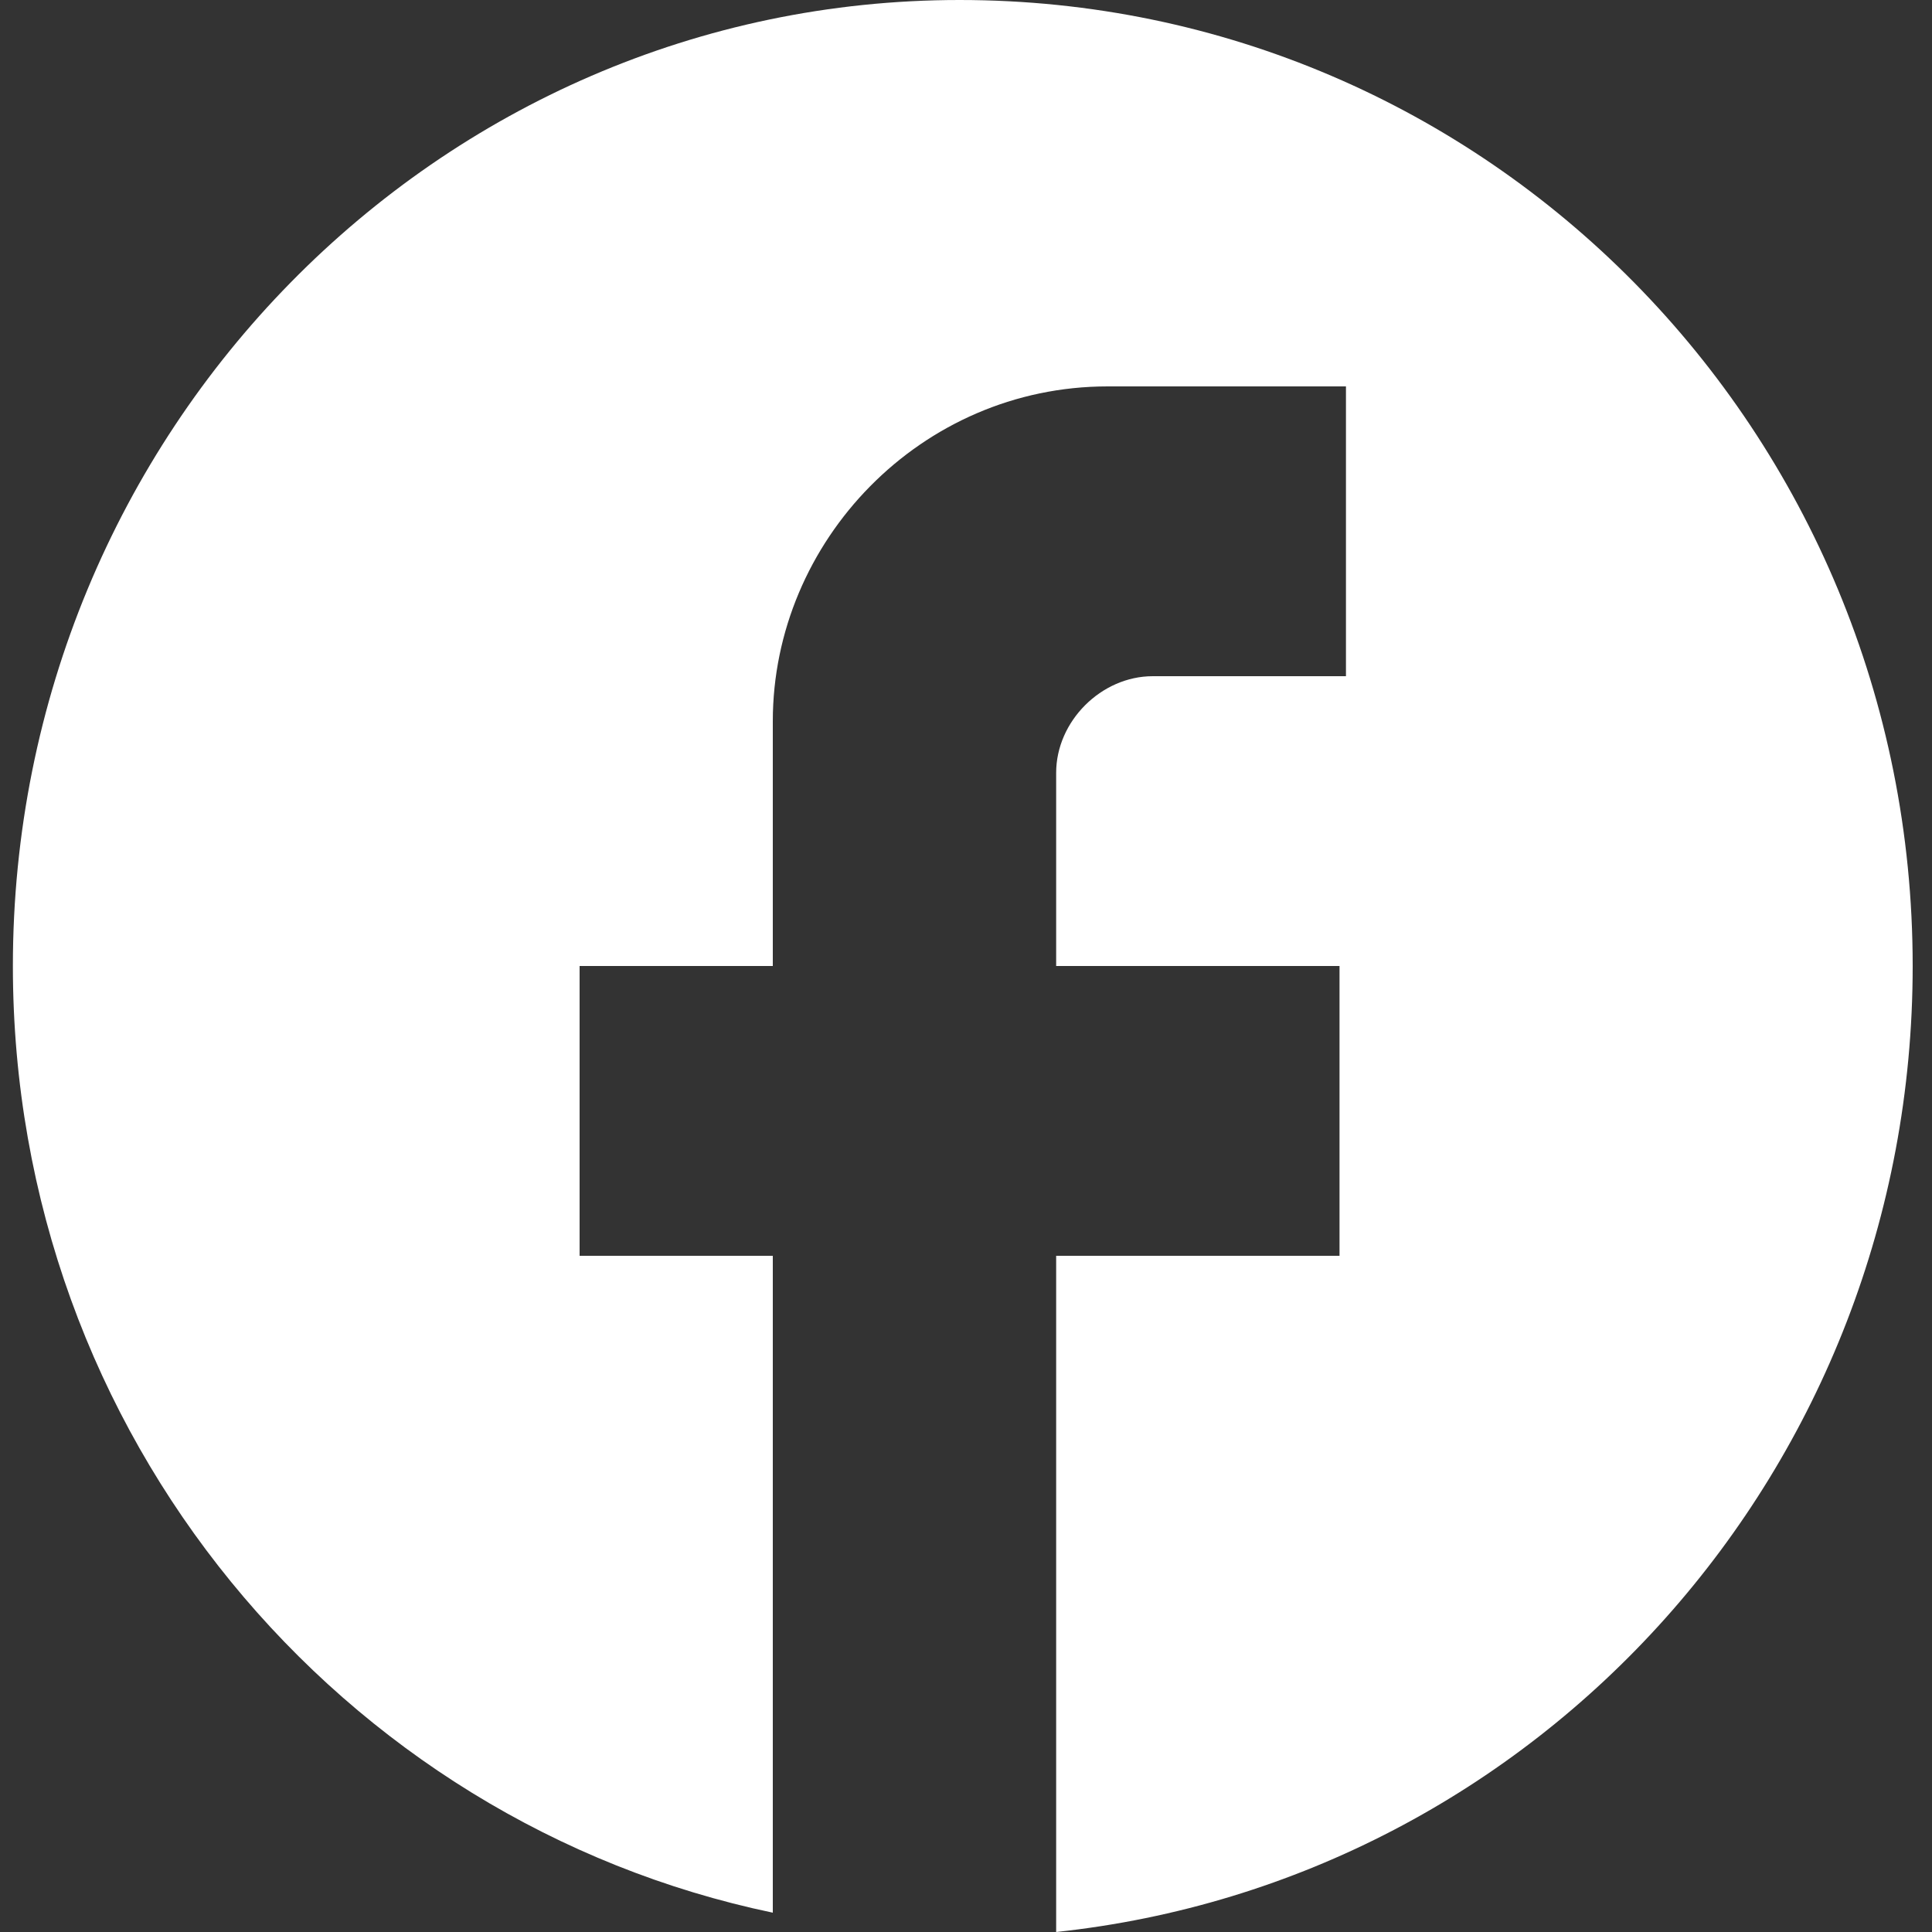
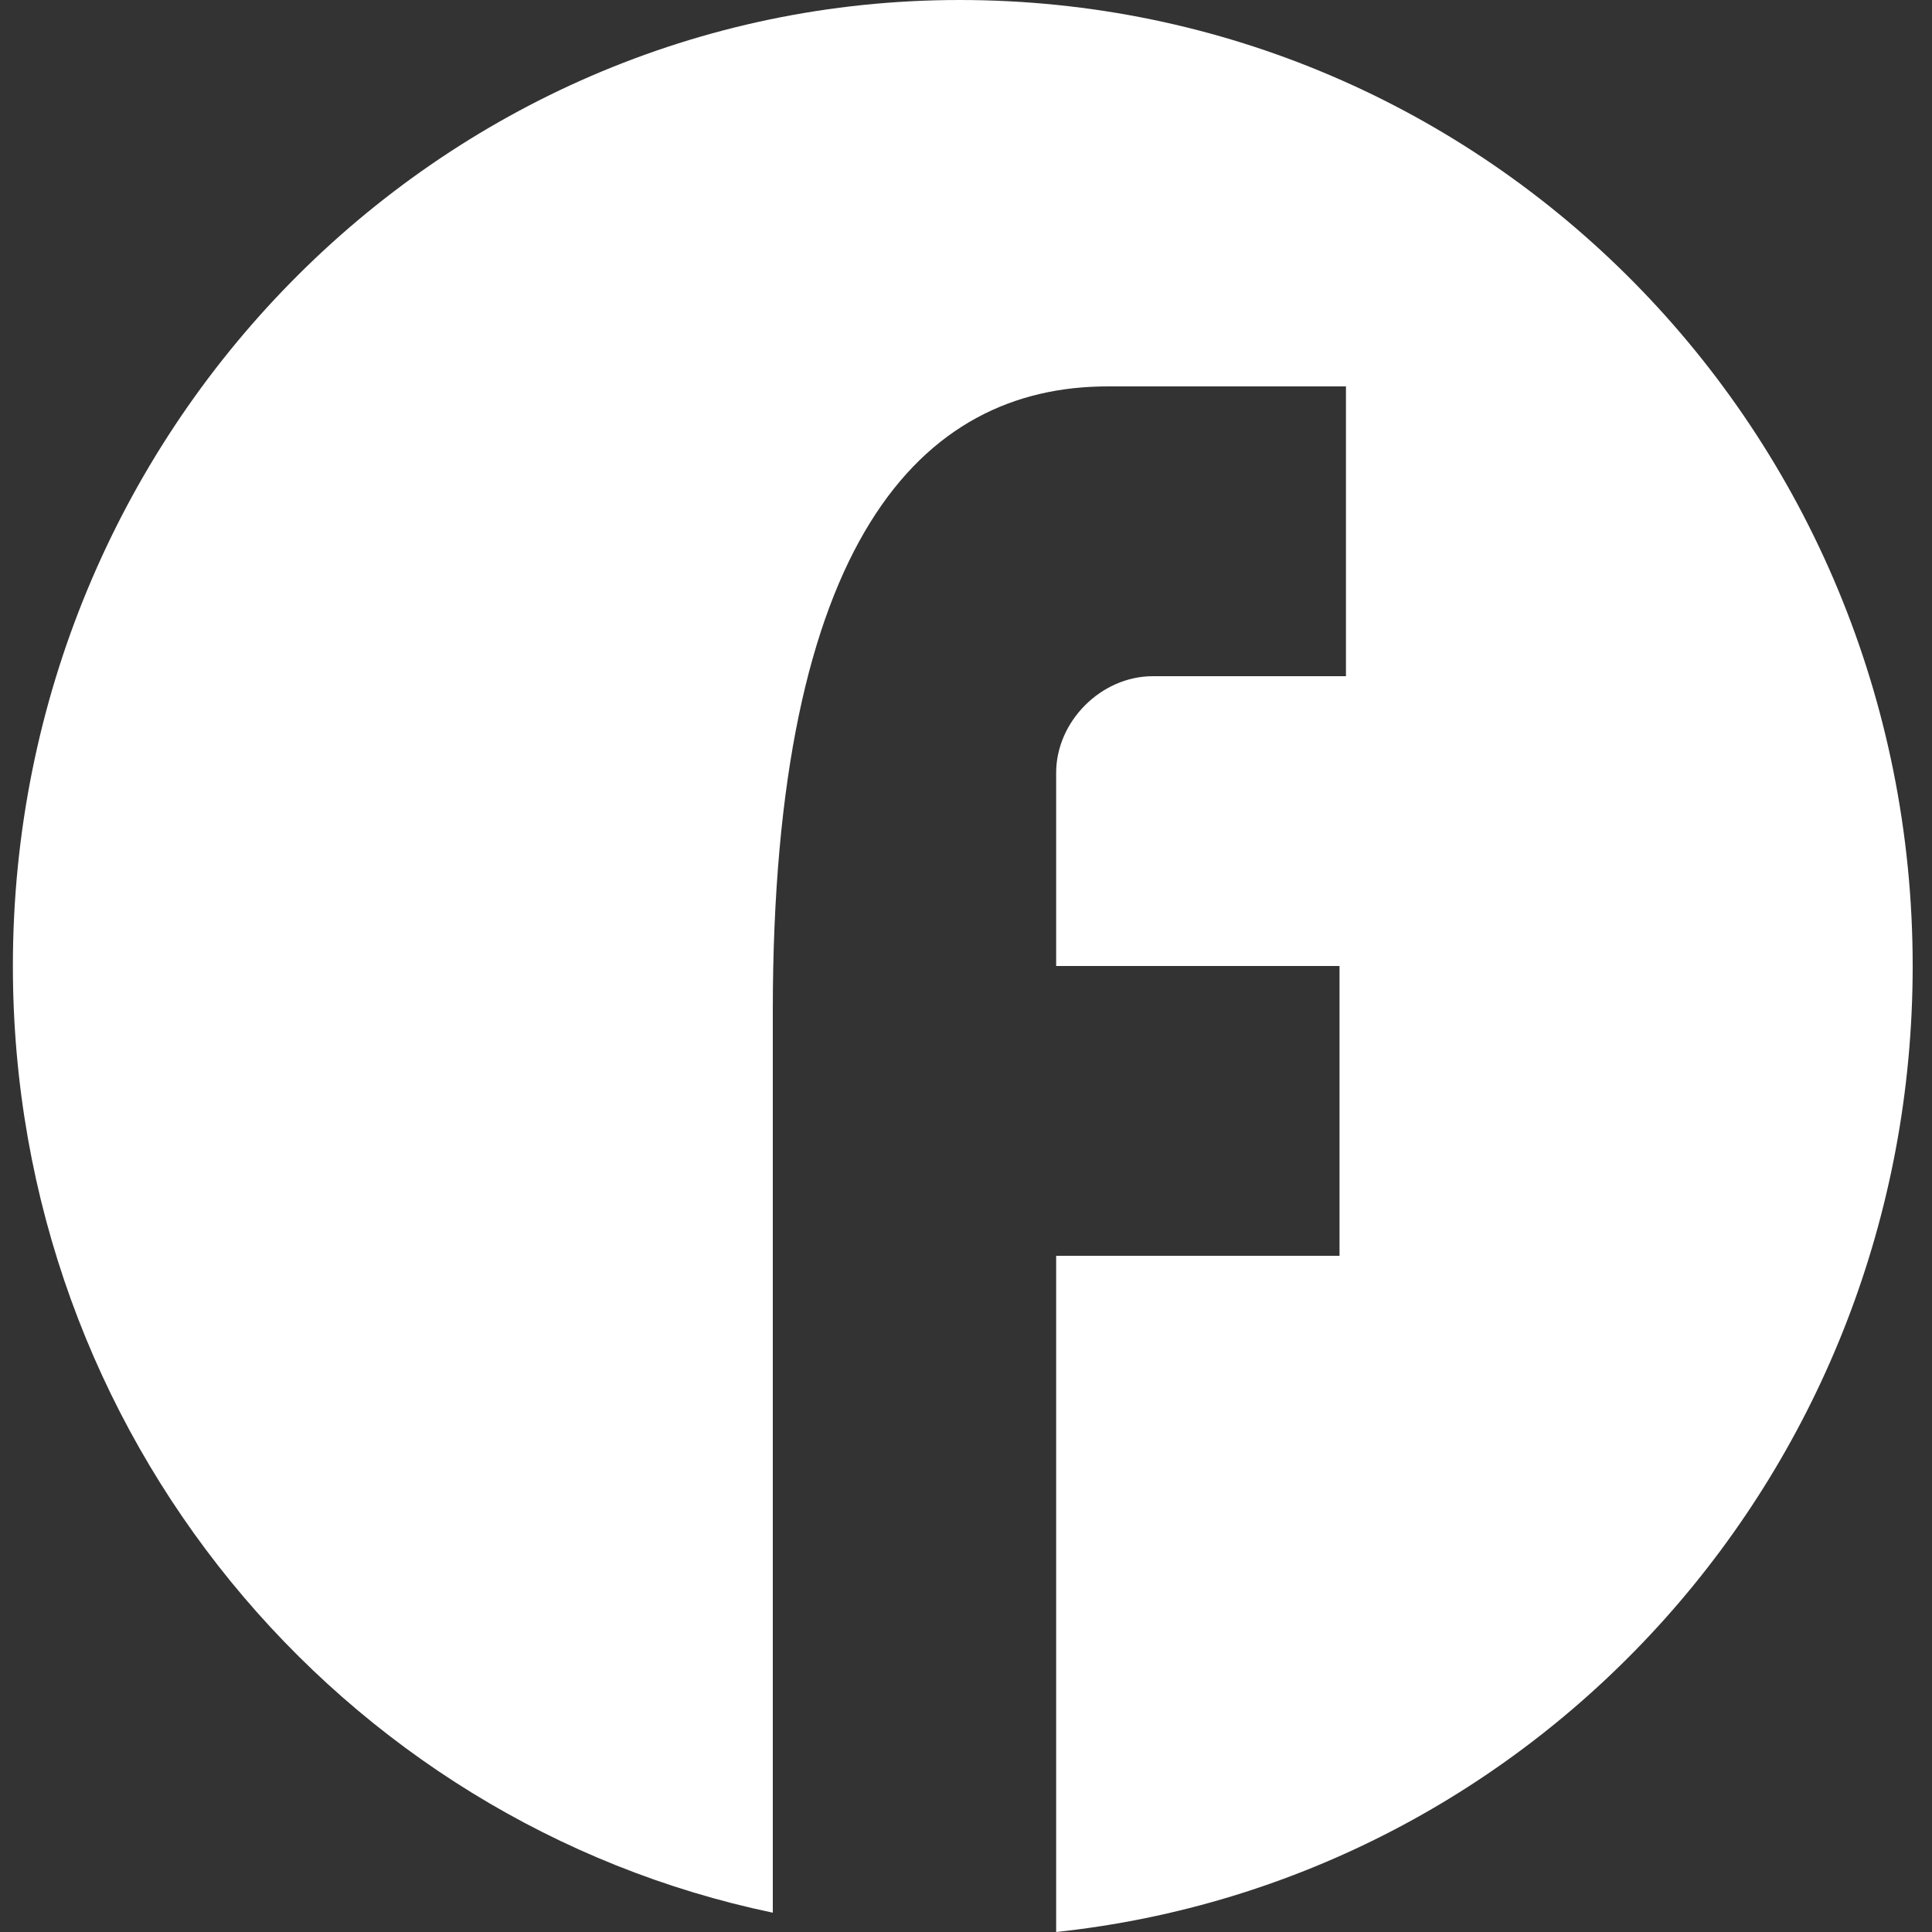
<svg xmlns="http://www.w3.org/2000/svg" version="1.1" id="Layer_1" x="0px" y="0px" viewBox="0 0 30 30" style="enable-background:new 0 0 30 30;" xml:space="preserve">
  <rect x="0" y="0" width="30" height="30" fill="#333333" stroke="none" />
  <style type="text/css">
	.st0{fill-rule:evenodd;clip-rule:evenodd;fill:#FFFFFF;}
</style>
-   <path class="st0" d="M29.7,15c0-8.3-6.6-15-14.8-15C6.8,0,0.2,6.7,0.2,15c0,7.3,5.1,13.3,11.8,14.7V19.5h-3V15h3v-3.8  C12,8.4,14.3,6,17.2,6h3.7v4.5h-3c-0.8,0-1.5,0.7-1.5,1.5v3h4.4v4.5h-4.4V30C23.9,29.2,29.7,22.8,29.7,15z" />
+   <path class="st0" d="M29.7,15c0-8.3-6.6-15-14.8-15C6.8,0,0.2,6.7,0.2,15c0,7.3,5.1,13.3,11.8,14.7V19.5h-3h3v-3.8  C12,8.4,14.3,6,17.2,6h3.7v4.5h-3c-0.8,0-1.5,0.7-1.5,1.5v3h4.4v4.5h-4.4V30C23.9,29.2,29.7,22.8,29.7,15z" />
</svg>